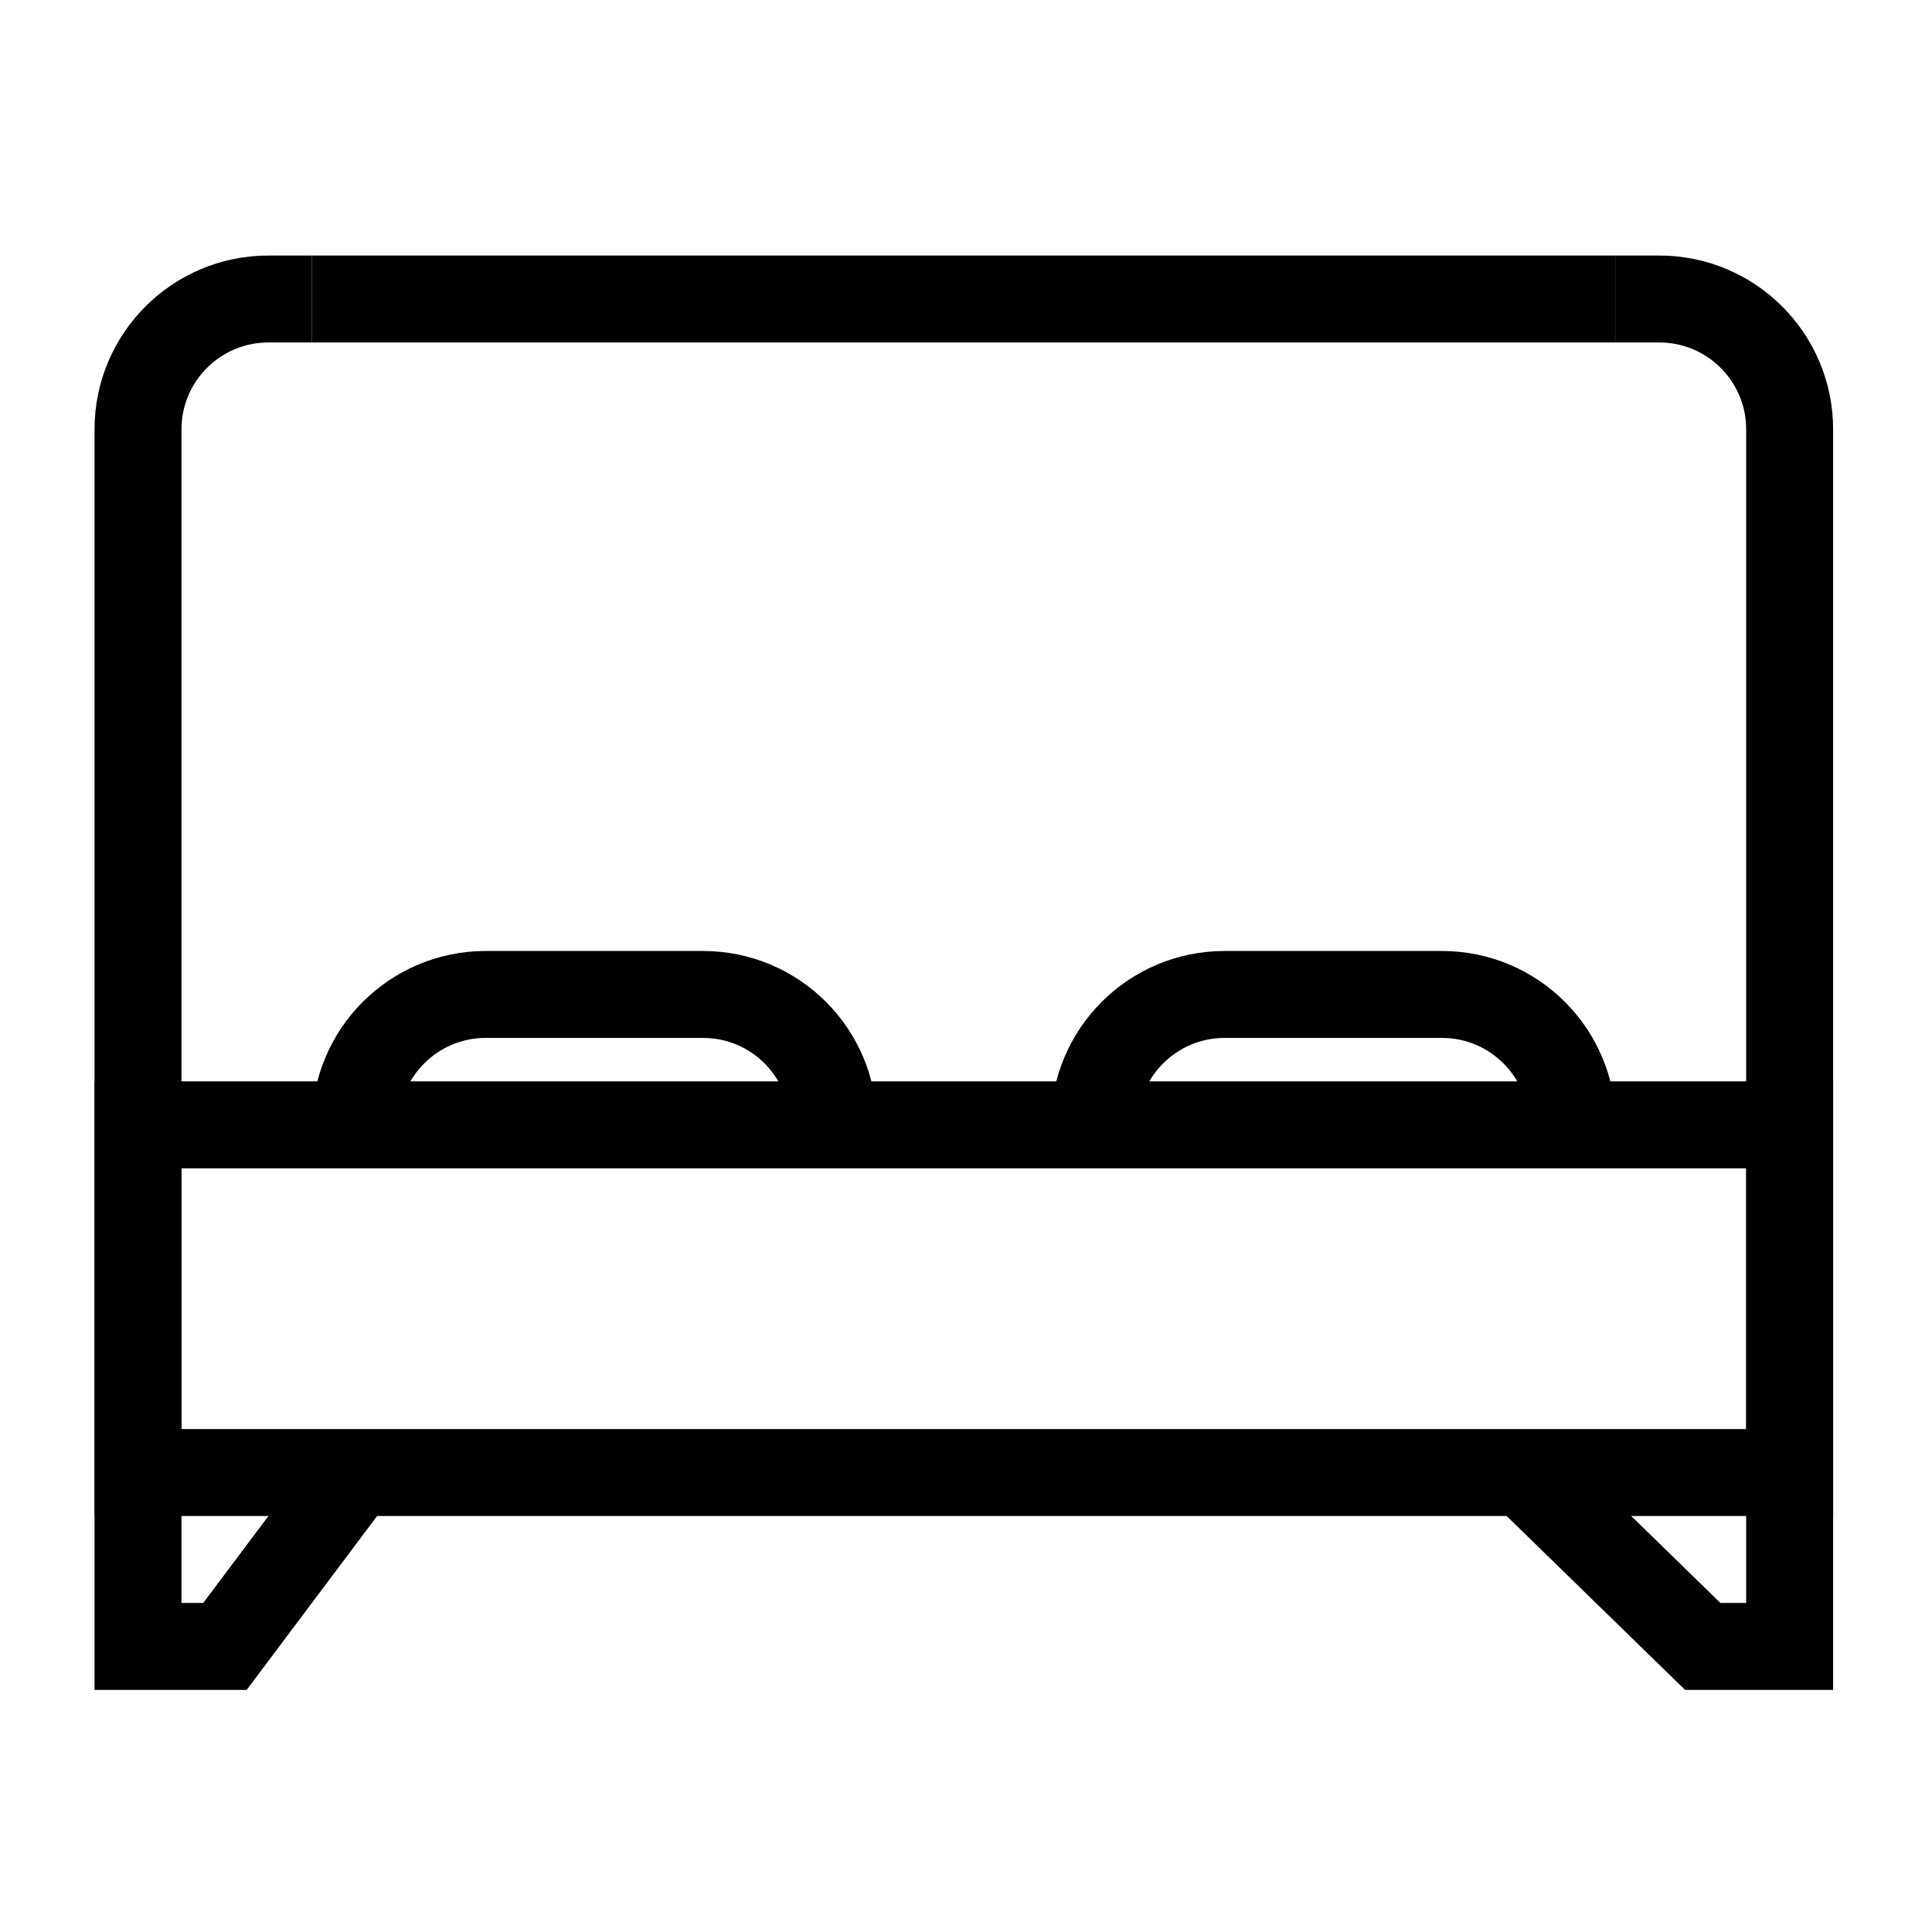
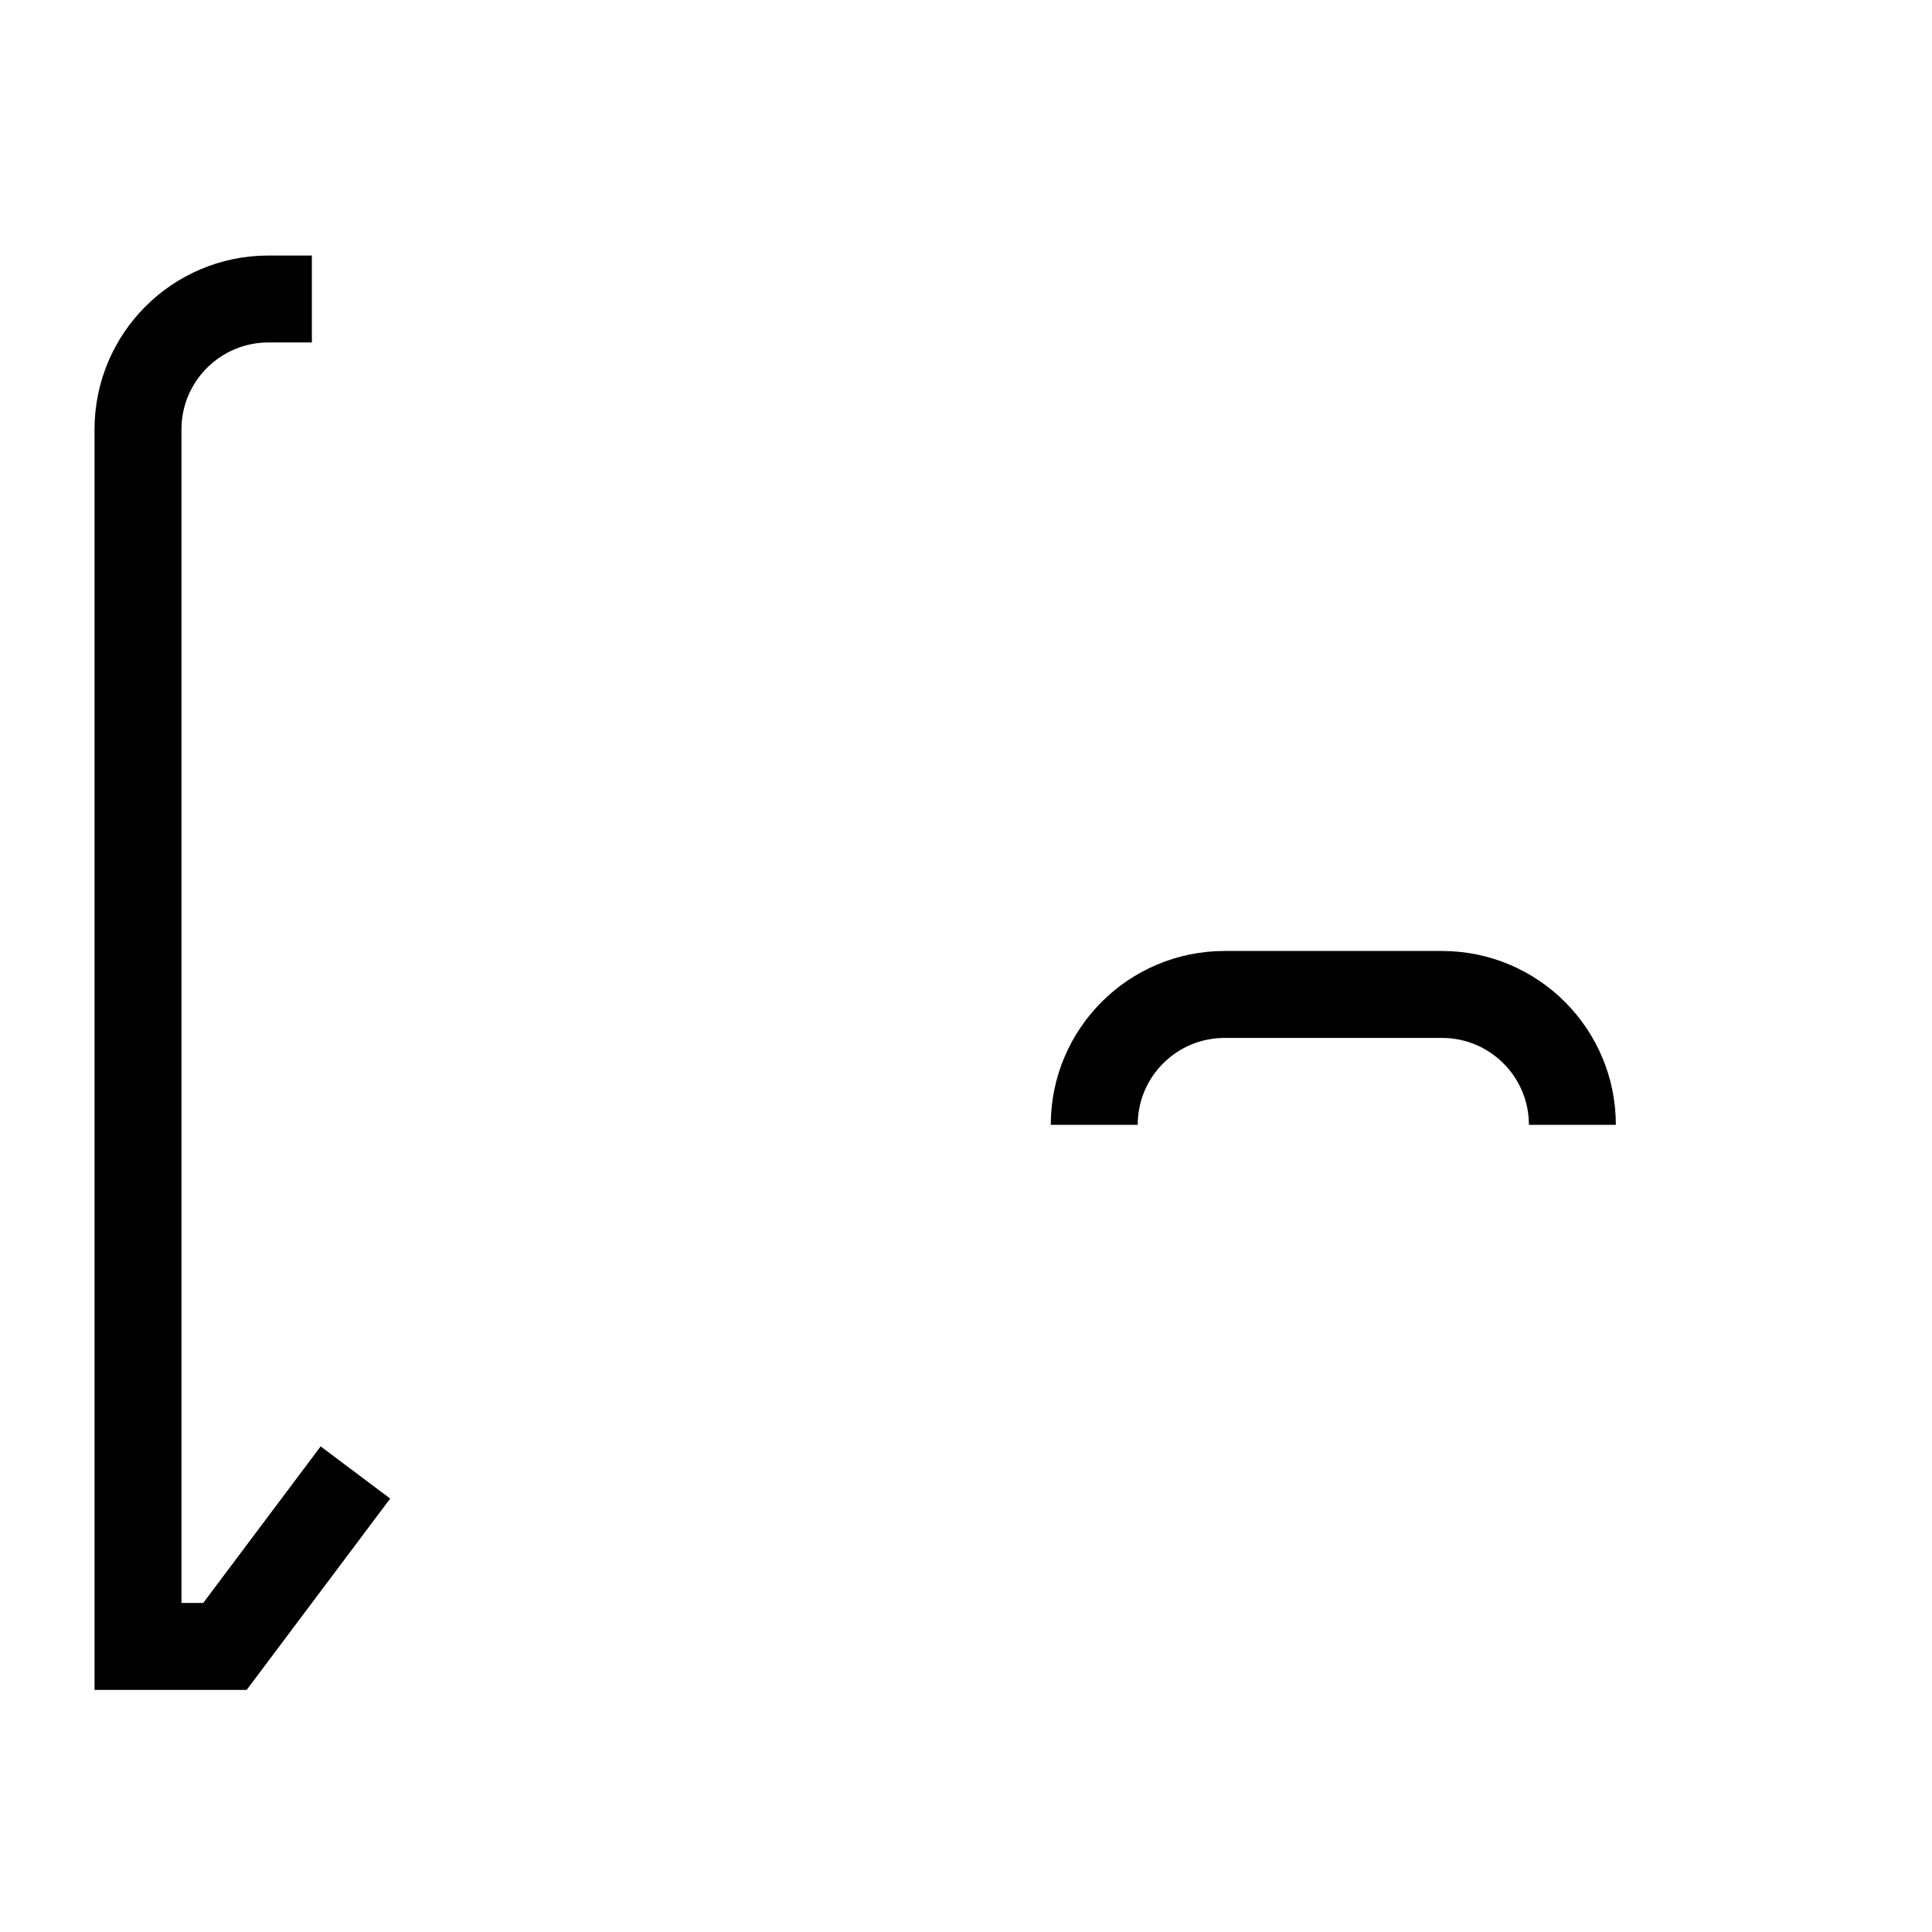
<svg xmlns="http://www.w3.org/2000/svg" width="84" height="84" viewBox="0 0 84 84" fill="none">
-   <path d="M13.56 13H70.253" stroke="black" stroke-width="3.78" stroke-miterlimit="10" />
-   <path d="M77.812 64.023H6.001V48.906H77.812V64.023Z" stroke="black" stroke-width="3.78" stroke-miterlimit="10" />
  <path d="M13.56 13H11.669C8.539 13 6 15.539 6 18.669V71.584H9.78L15.453 64.021" stroke="black" stroke-width="3.78" stroke-miterlimit="10" />
-   <path d="M15.449 48.906C15.449 45.774 17.987 43.237 21.119 43.237H23.008H28.677H30.568C33.699 43.237 36.237 45.774 36.237 48.906" stroke="black" stroke-width="3.78" stroke-miterlimit="10" />
  <path d="M47.576 48.906C47.576 45.774 50.113 43.237 53.245 43.237H55.134H60.804H62.694C65.825 43.237 68.364 45.774 68.364 48.906" stroke="black" stroke-width="3.78" stroke-miterlimit="10" />
-   <path d="M70.253 13H72.142C75.274 13 77.811 15.539 77.811 18.669V71.584H74.033L66.385 64.131" stroke="black" stroke-width="3.78" stroke-miterlimit="10" />
</svg>